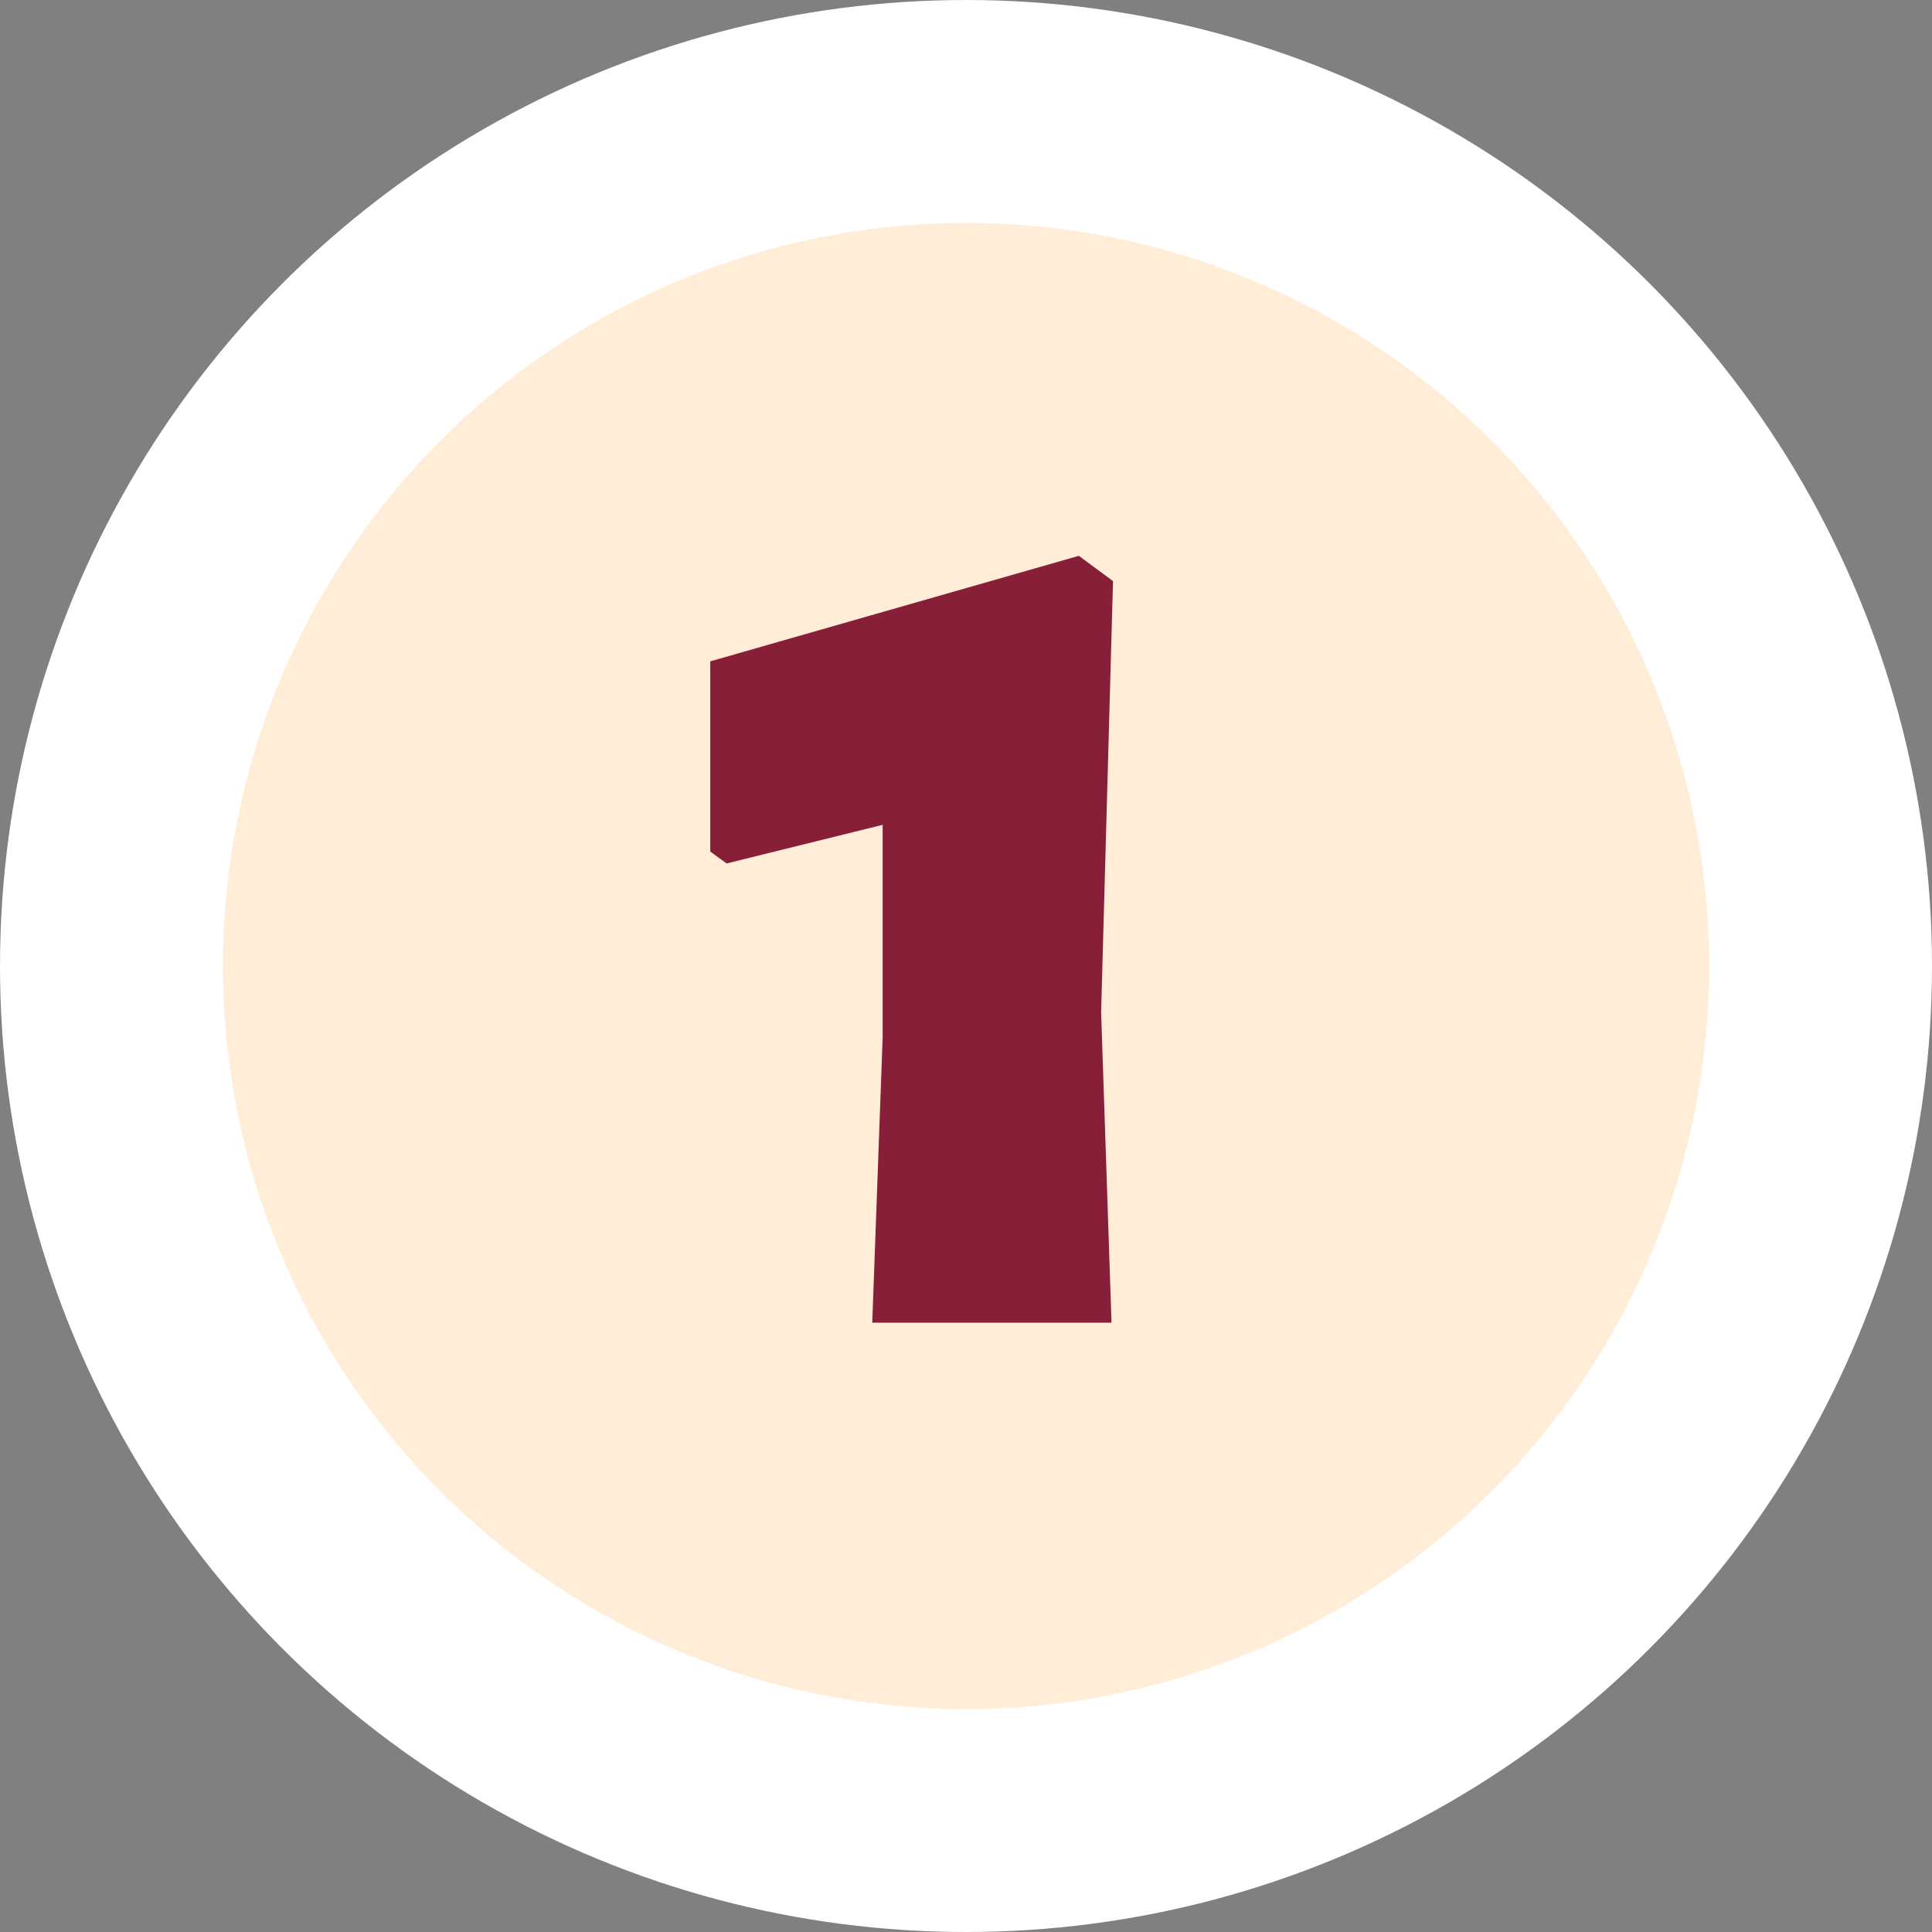
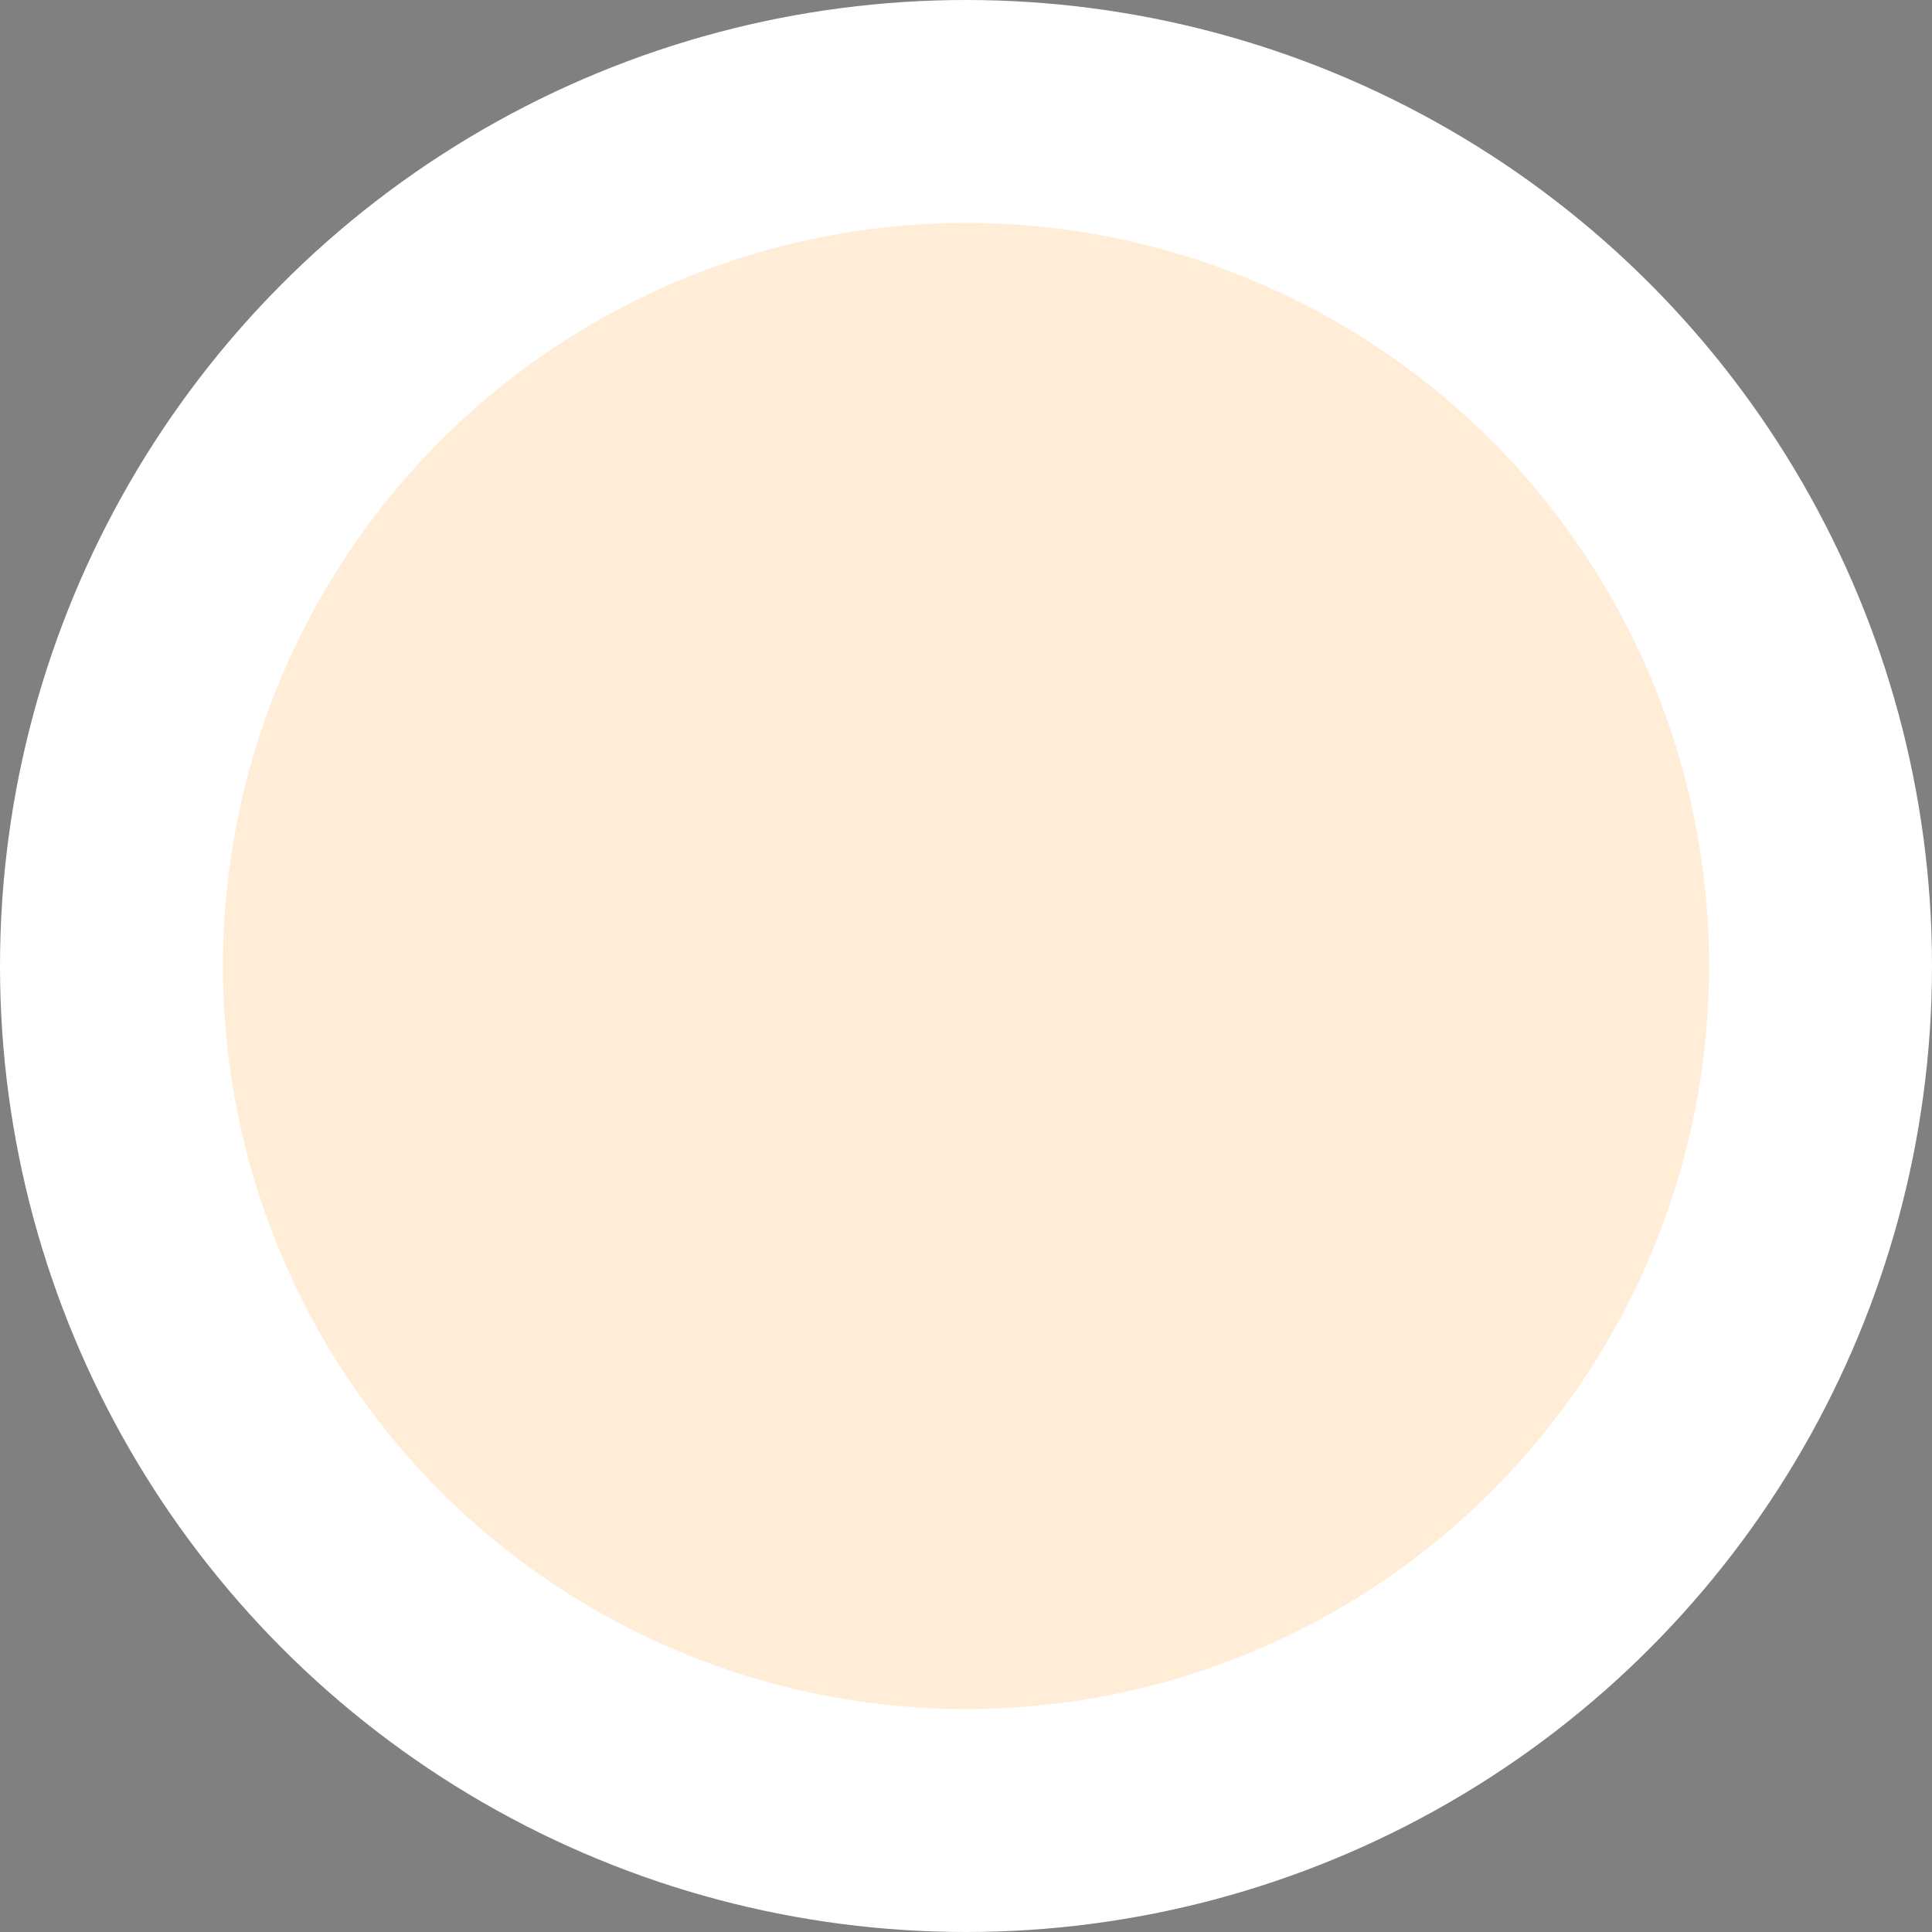
<svg xmlns="http://www.w3.org/2000/svg" width="130" height="130" viewBox="0 0 130 130" fill="none">
  <rect x="0" y="0" width="130" height="130" fill="#808080" stroke="none" />
  <circle cx="65" cy="65" r="57.5" fill="#FFEDD8" stroke="white" stroke-width="15" />
-   <path d="M74.892 39.1L74.092 68.1L74.792 89H58.692L59.392 69.8V55.5L48.892 58.1L47.792 57.3V44.5L72.592 37.4L74.892 39.1Z" fill="#871F39" />
</svg>